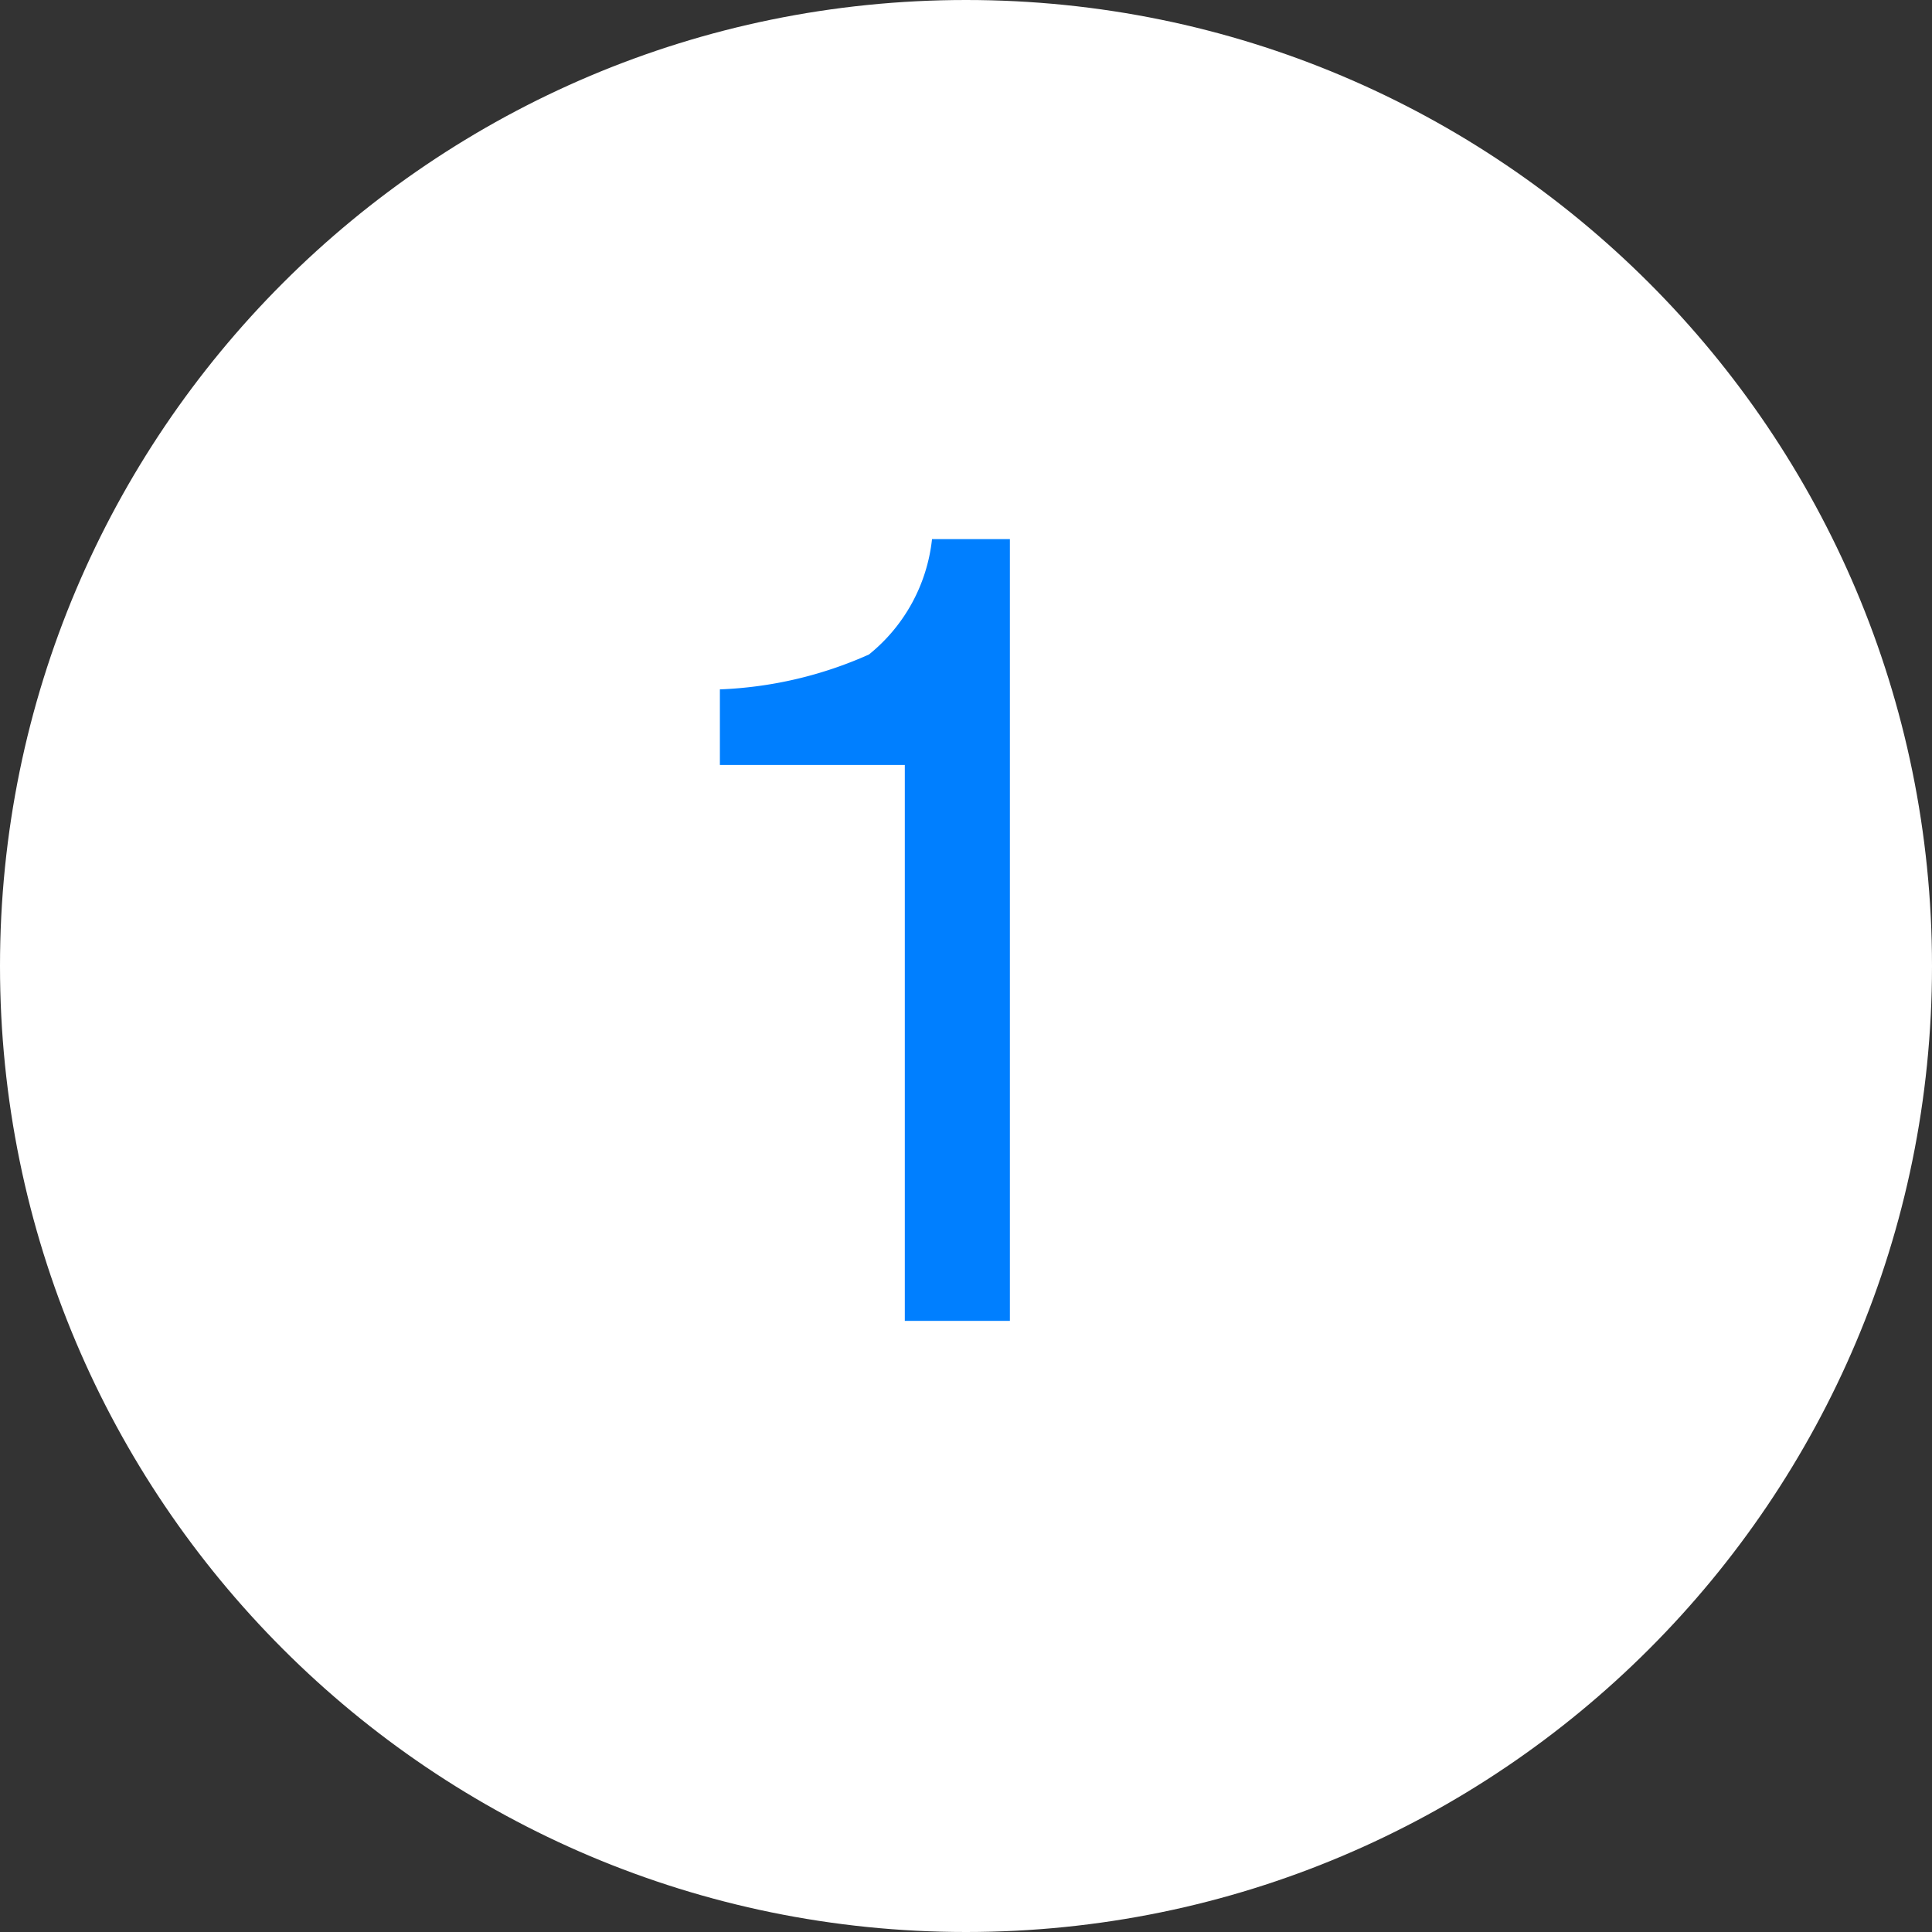
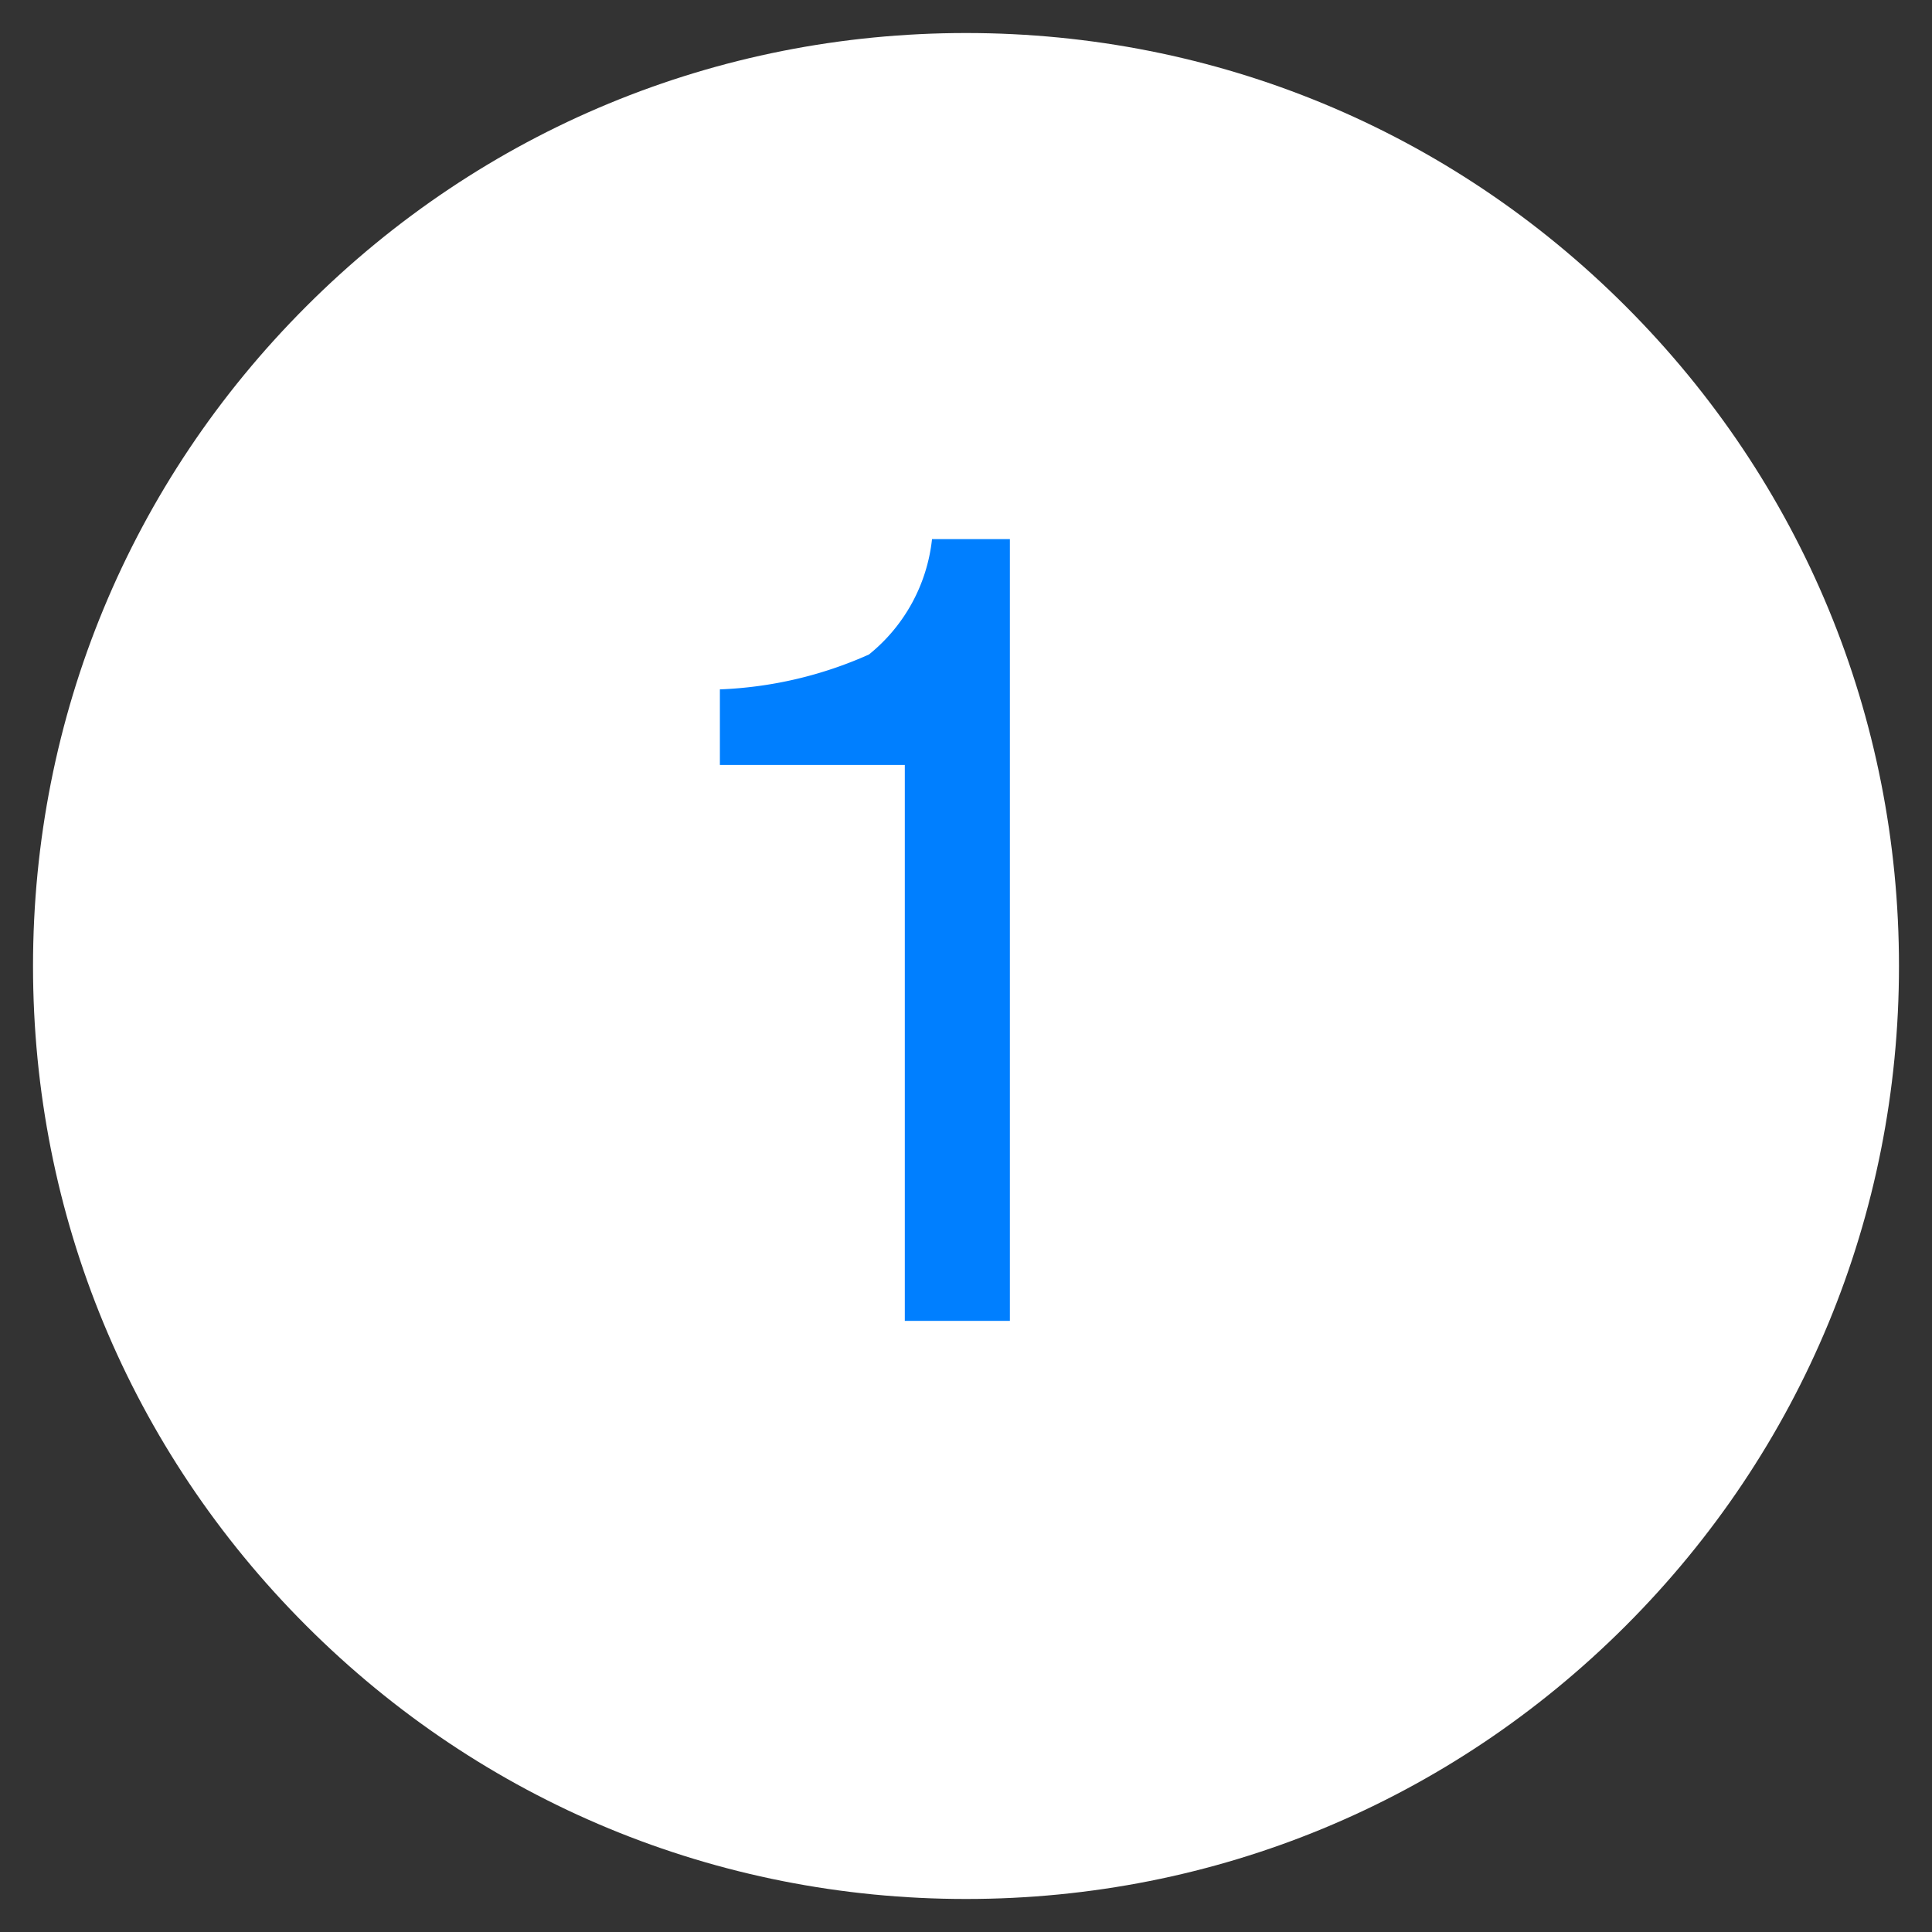
<svg xmlns="http://www.w3.org/2000/svg" id="num-1" width="29.253" height="29.253" viewBox="0 0 29.253 29.253">
  <rect x="0" y="0" width="29.253" height="29.253" fill="#333333" stroke="none" />
  <g id="Trazado_4248" data-name="Trazado 4248" fill="#fff">
    <path d="M 14.627 28.753 C 10.853 28.753 7.306 27.284 4.638 24.616 C 1.969 21.948 0.5 18.4 0.5 14.627 C 0.5 10.853 1.969 7.306 4.638 4.638 C 7.306 1.969 10.853 0.5 14.627 0.5 C 18.4 0.5 21.948 1.969 24.616 4.638 C 27.284 7.306 28.753 10.853 28.753 14.627 C 28.753 18.4 27.284 21.948 24.616 24.616 C 21.948 27.284 18.4 28.753 14.627 28.753 Z" stroke="none" />
-     <path d="M 14.627 1 C 10.987 1 7.565 2.417 4.991 4.991 C 2.417 7.565 1 10.987 1 14.627 C 1 18.267 2.417 21.689 4.991 24.262 C 7.565 26.836 10.987 28.253 14.627 28.253 C 18.267 28.253 21.689 26.836 24.262 24.262 C 26.836 21.689 28.253 18.267 28.253 14.627 C 28.253 10.987 26.836 7.565 24.262 4.991 C 21.689 2.417 18.267 1 14.627 1 M 14.627 1.9073486328125e-06 C 22.705 1.9073486328125e-06 29.253 6.549 29.253 14.627 C 29.253 22.705 22.705 29.253 14.627 29.253 C 6.549 29.253 1.9073486328125e-06 22.705 1.9073486328125e-06 14.627 C 1.9073486328125e-06 6.549 6.549 1.9073486328125e-06 14.627 1.9073486328125e-06 Z" stroke="none" fill="#fff" />
  </g>
  <path id="Trazado_4325" data-name="Trazado 4325" d="M-3.1-8.417V-9.562A6.087,6.087,0,0,0-.843-10.09a2.6,2.6,0,0,0,.955-1.747H1.291V0H-.3V-8.417Z" transform="translate(14 20)" fill="#007fff" />
</svg>